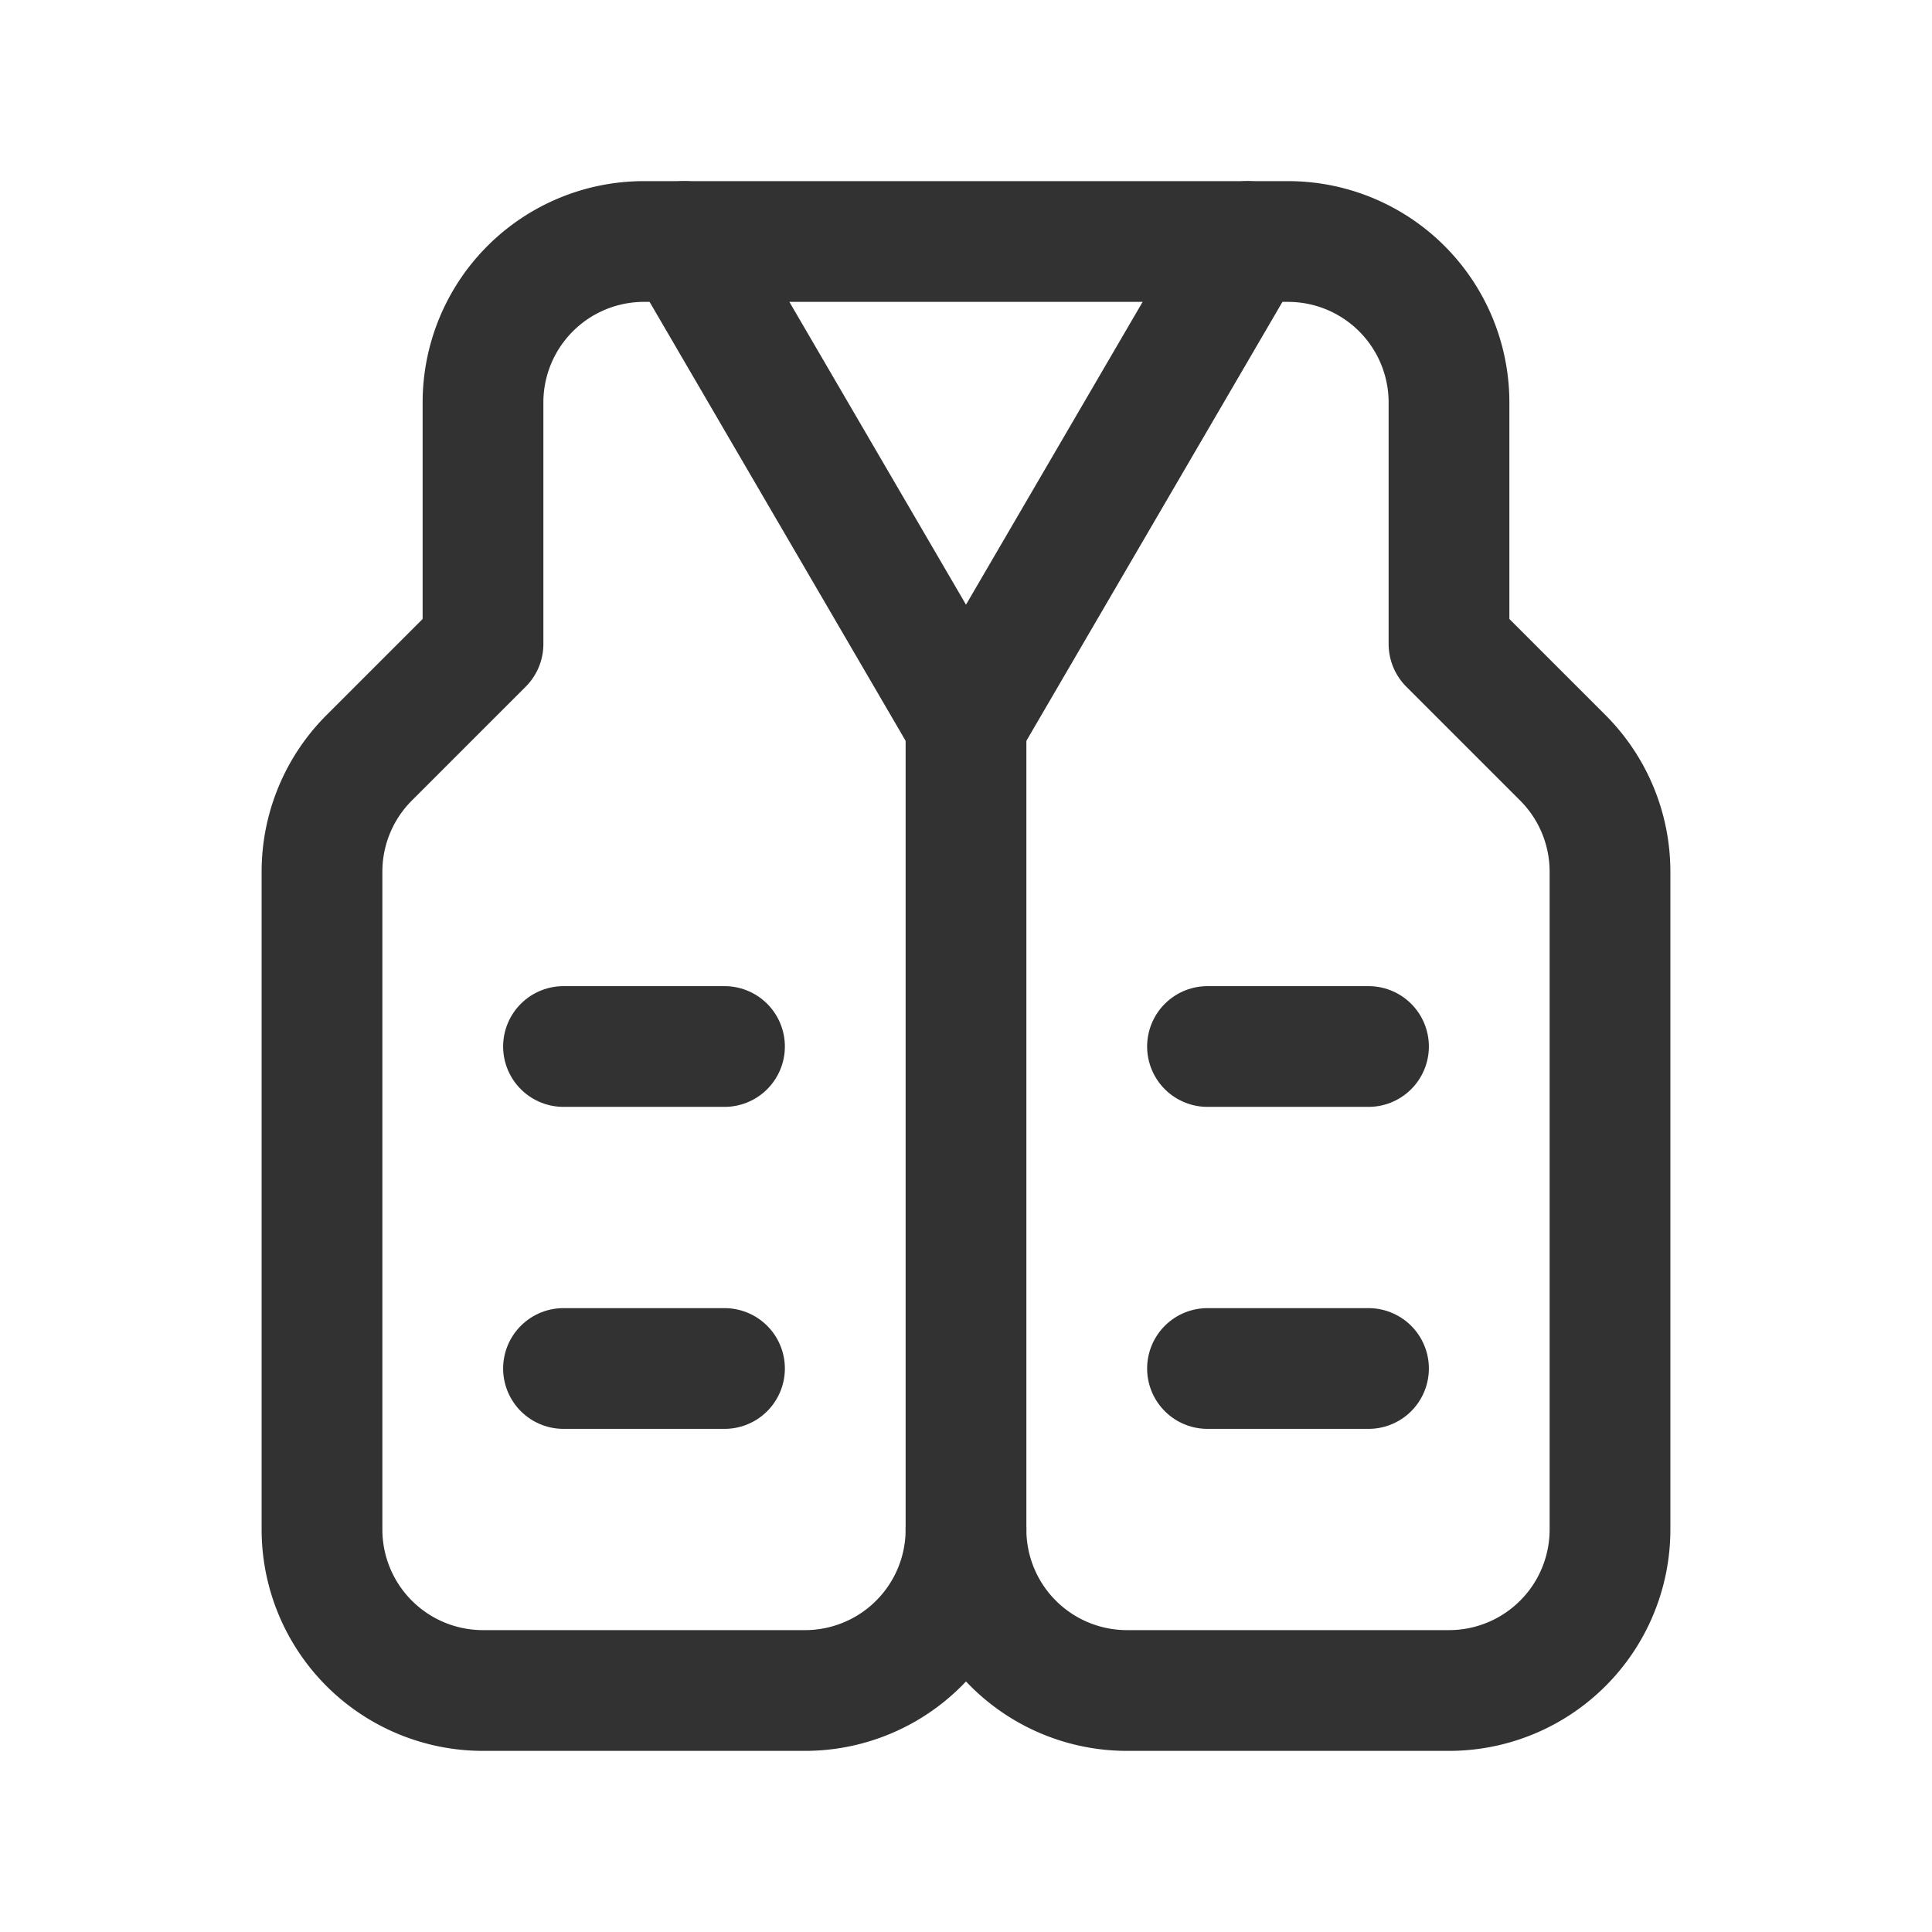
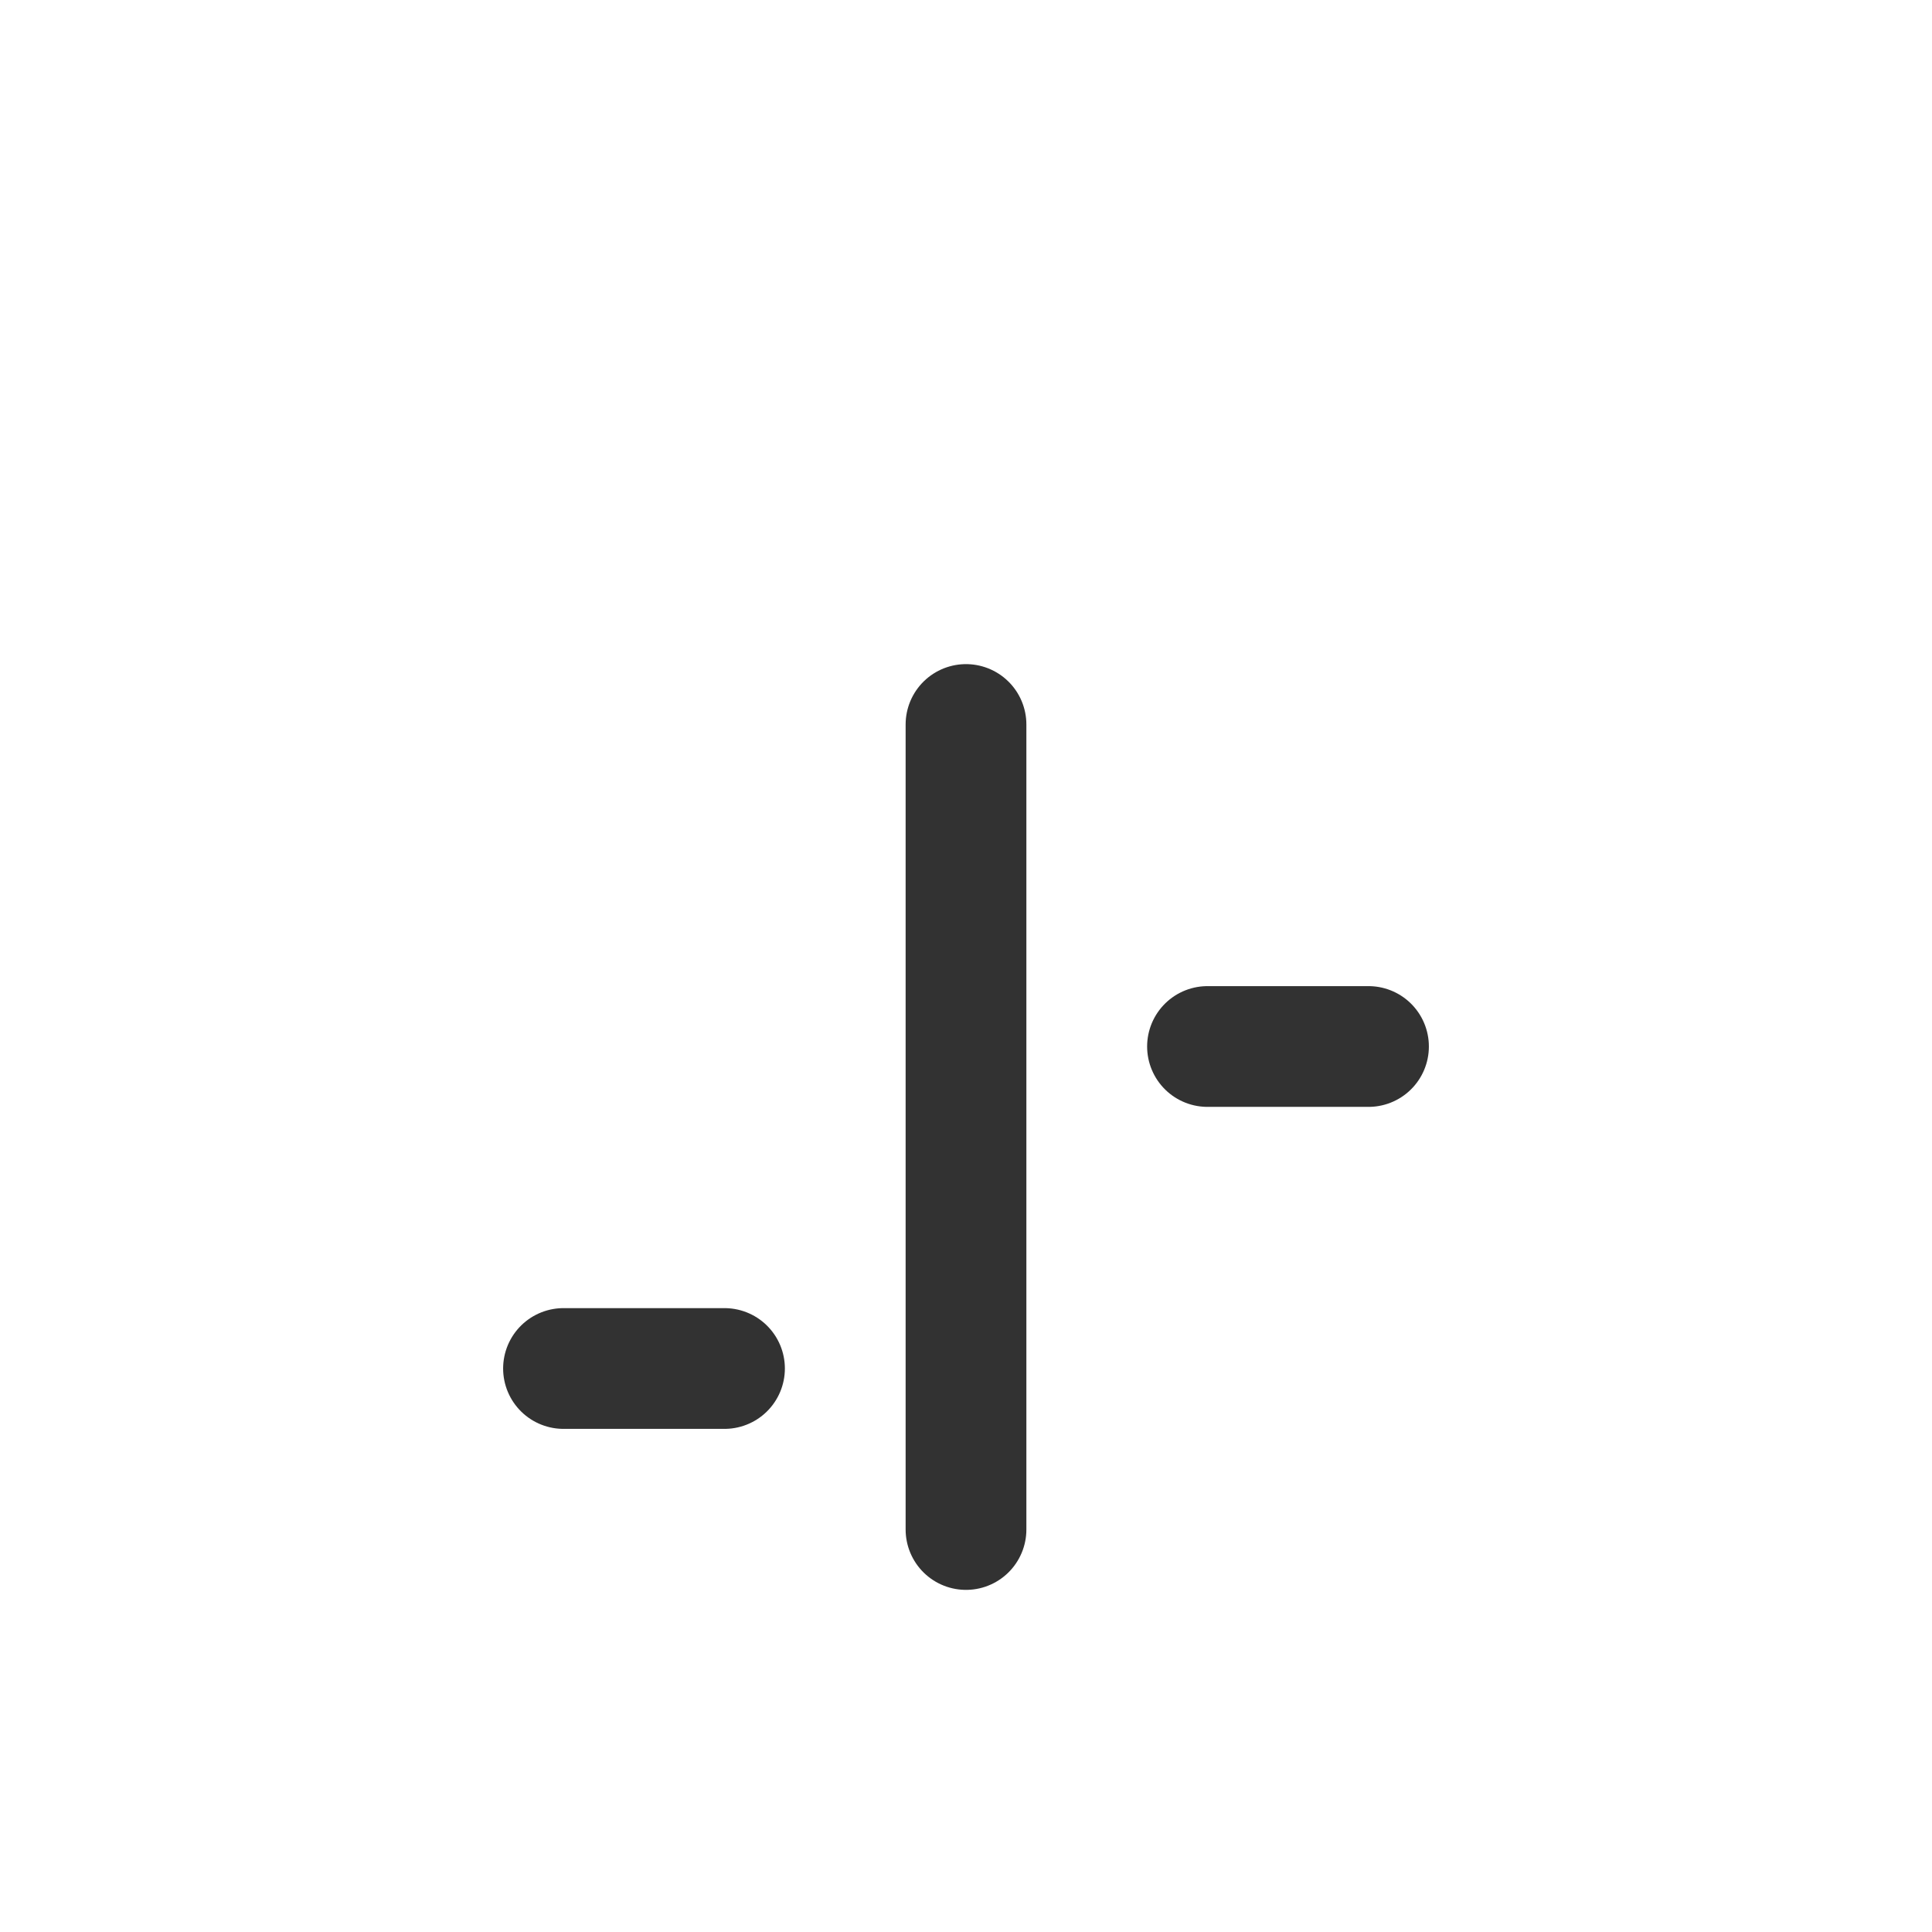
<svg xmlns="http://www.w3.org/2000/svg" id="Layer_3" data-name="Layer 3" viewBox="0 0 24 24">
  <rect width="24" height="24" fill="none" />
-   <polyline points="15.5 3 12 9 8.5 3" fill="none" stroke="#323232" stroke-linecap="round" stroke-linejoin="round" stroke-width="1.5" />
  <line x1="17" y1="13" x2="15" y2="13" fill="none" stroke="#323232" stroke-linecap="round" stroke-linejoin="round" stroke-width="1.5" />
-   <line x1="17" y1="17" x2="15" y2="17" fill="none" stroke="#323232" stroke-linecap="round" stroke-linejoin="round" stroke-width="1.5" />
-   <line x1="9" y1="13" x2="7" y2="13" fill="none" stroke="#323232" stroke-linecap="round" stroke-linejoin="round" stroke-width="1.5" />
  <line x1="9" y1="17" x2="7" y2="17" fill="none" stroke="#323232" stroke-linecap="round" stroke-linejoin="round" stroke-width="1.5" />
-   <path d="M12,19a2,2,0,0,1-2,2H6a2,2,0,0,1-2-2V10.828a2,2,0,0,1,.586-1.414L6,8V5A2,2,0,0,1,8,3h8a2,2,0,0,1,2,2V8l1.414,1.414A2,2,0,0,1,20,10.828V19a2,2,0,0,1-2,2H14A2,2,0,0,1,12,19Z" fill="none" stroke="#323232" stroke-linecap="round" stroke-linejoin="round" stroke-width="1.5" />
  <line x1="12" y1="19" x2="12" y2="9" fill="none" stroke="#323232" stroke-linecap="round" stroke-linejoin="round" stroke-width="1.5" />
</svg>